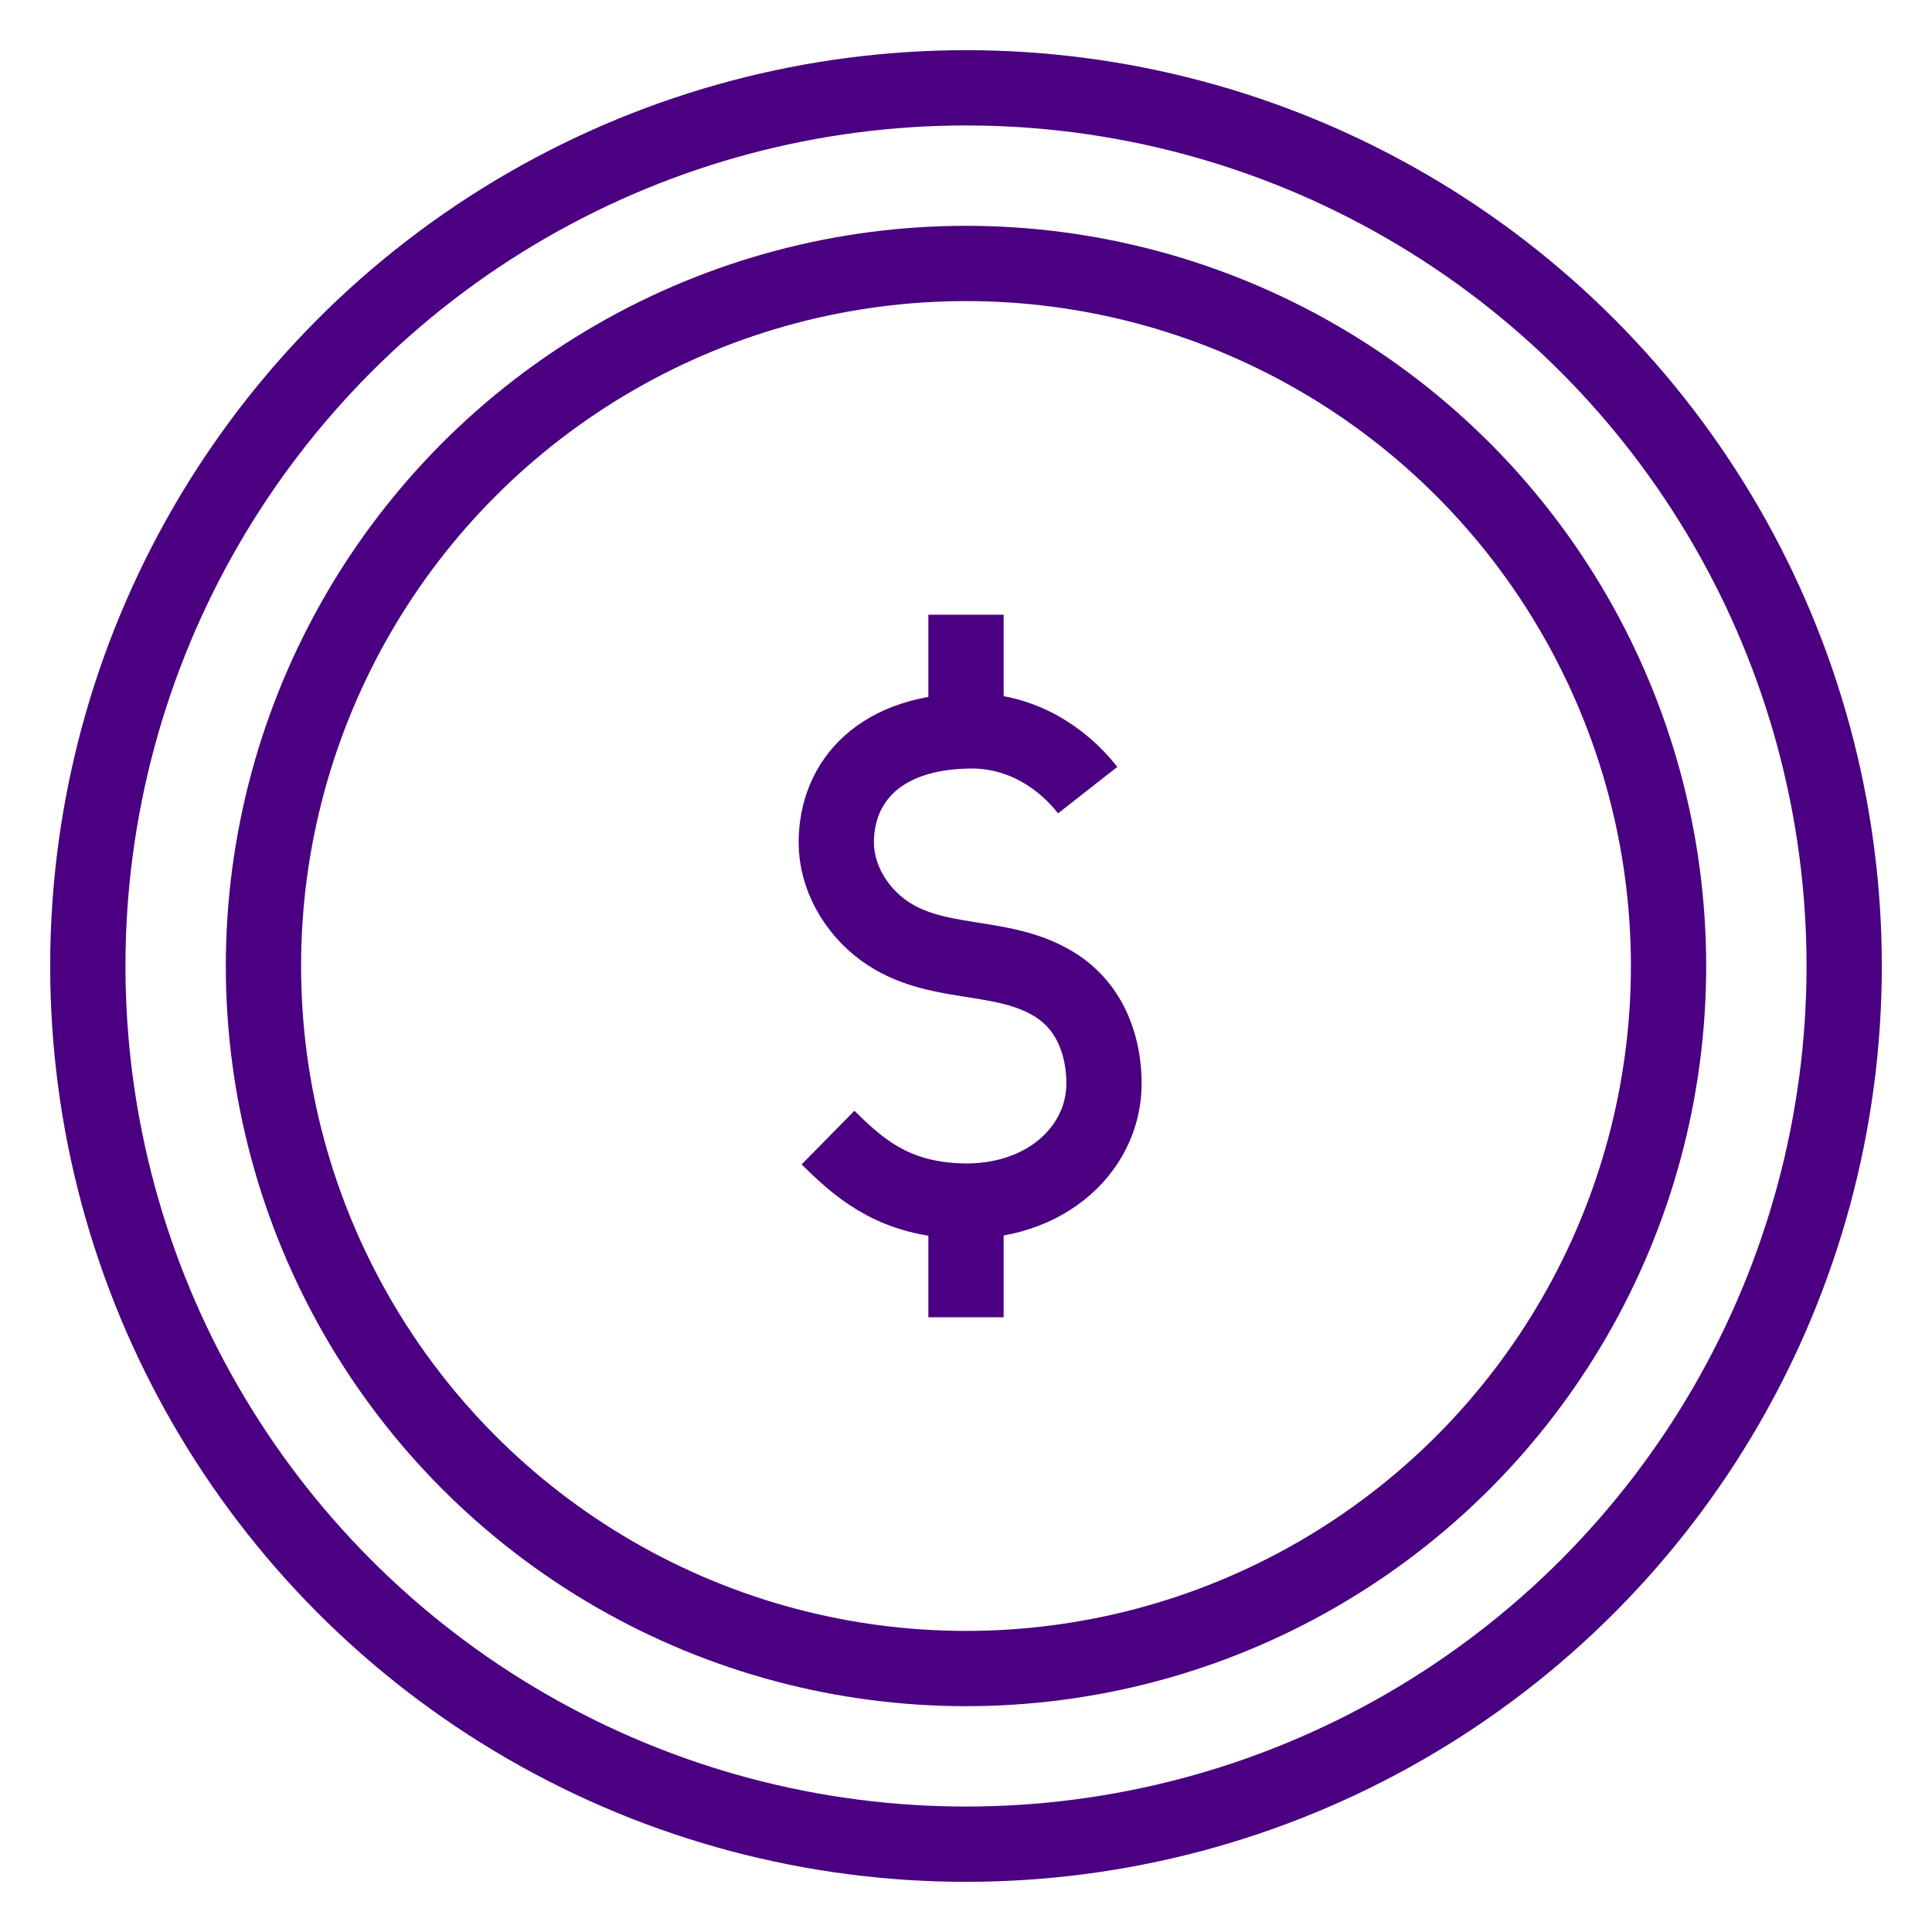
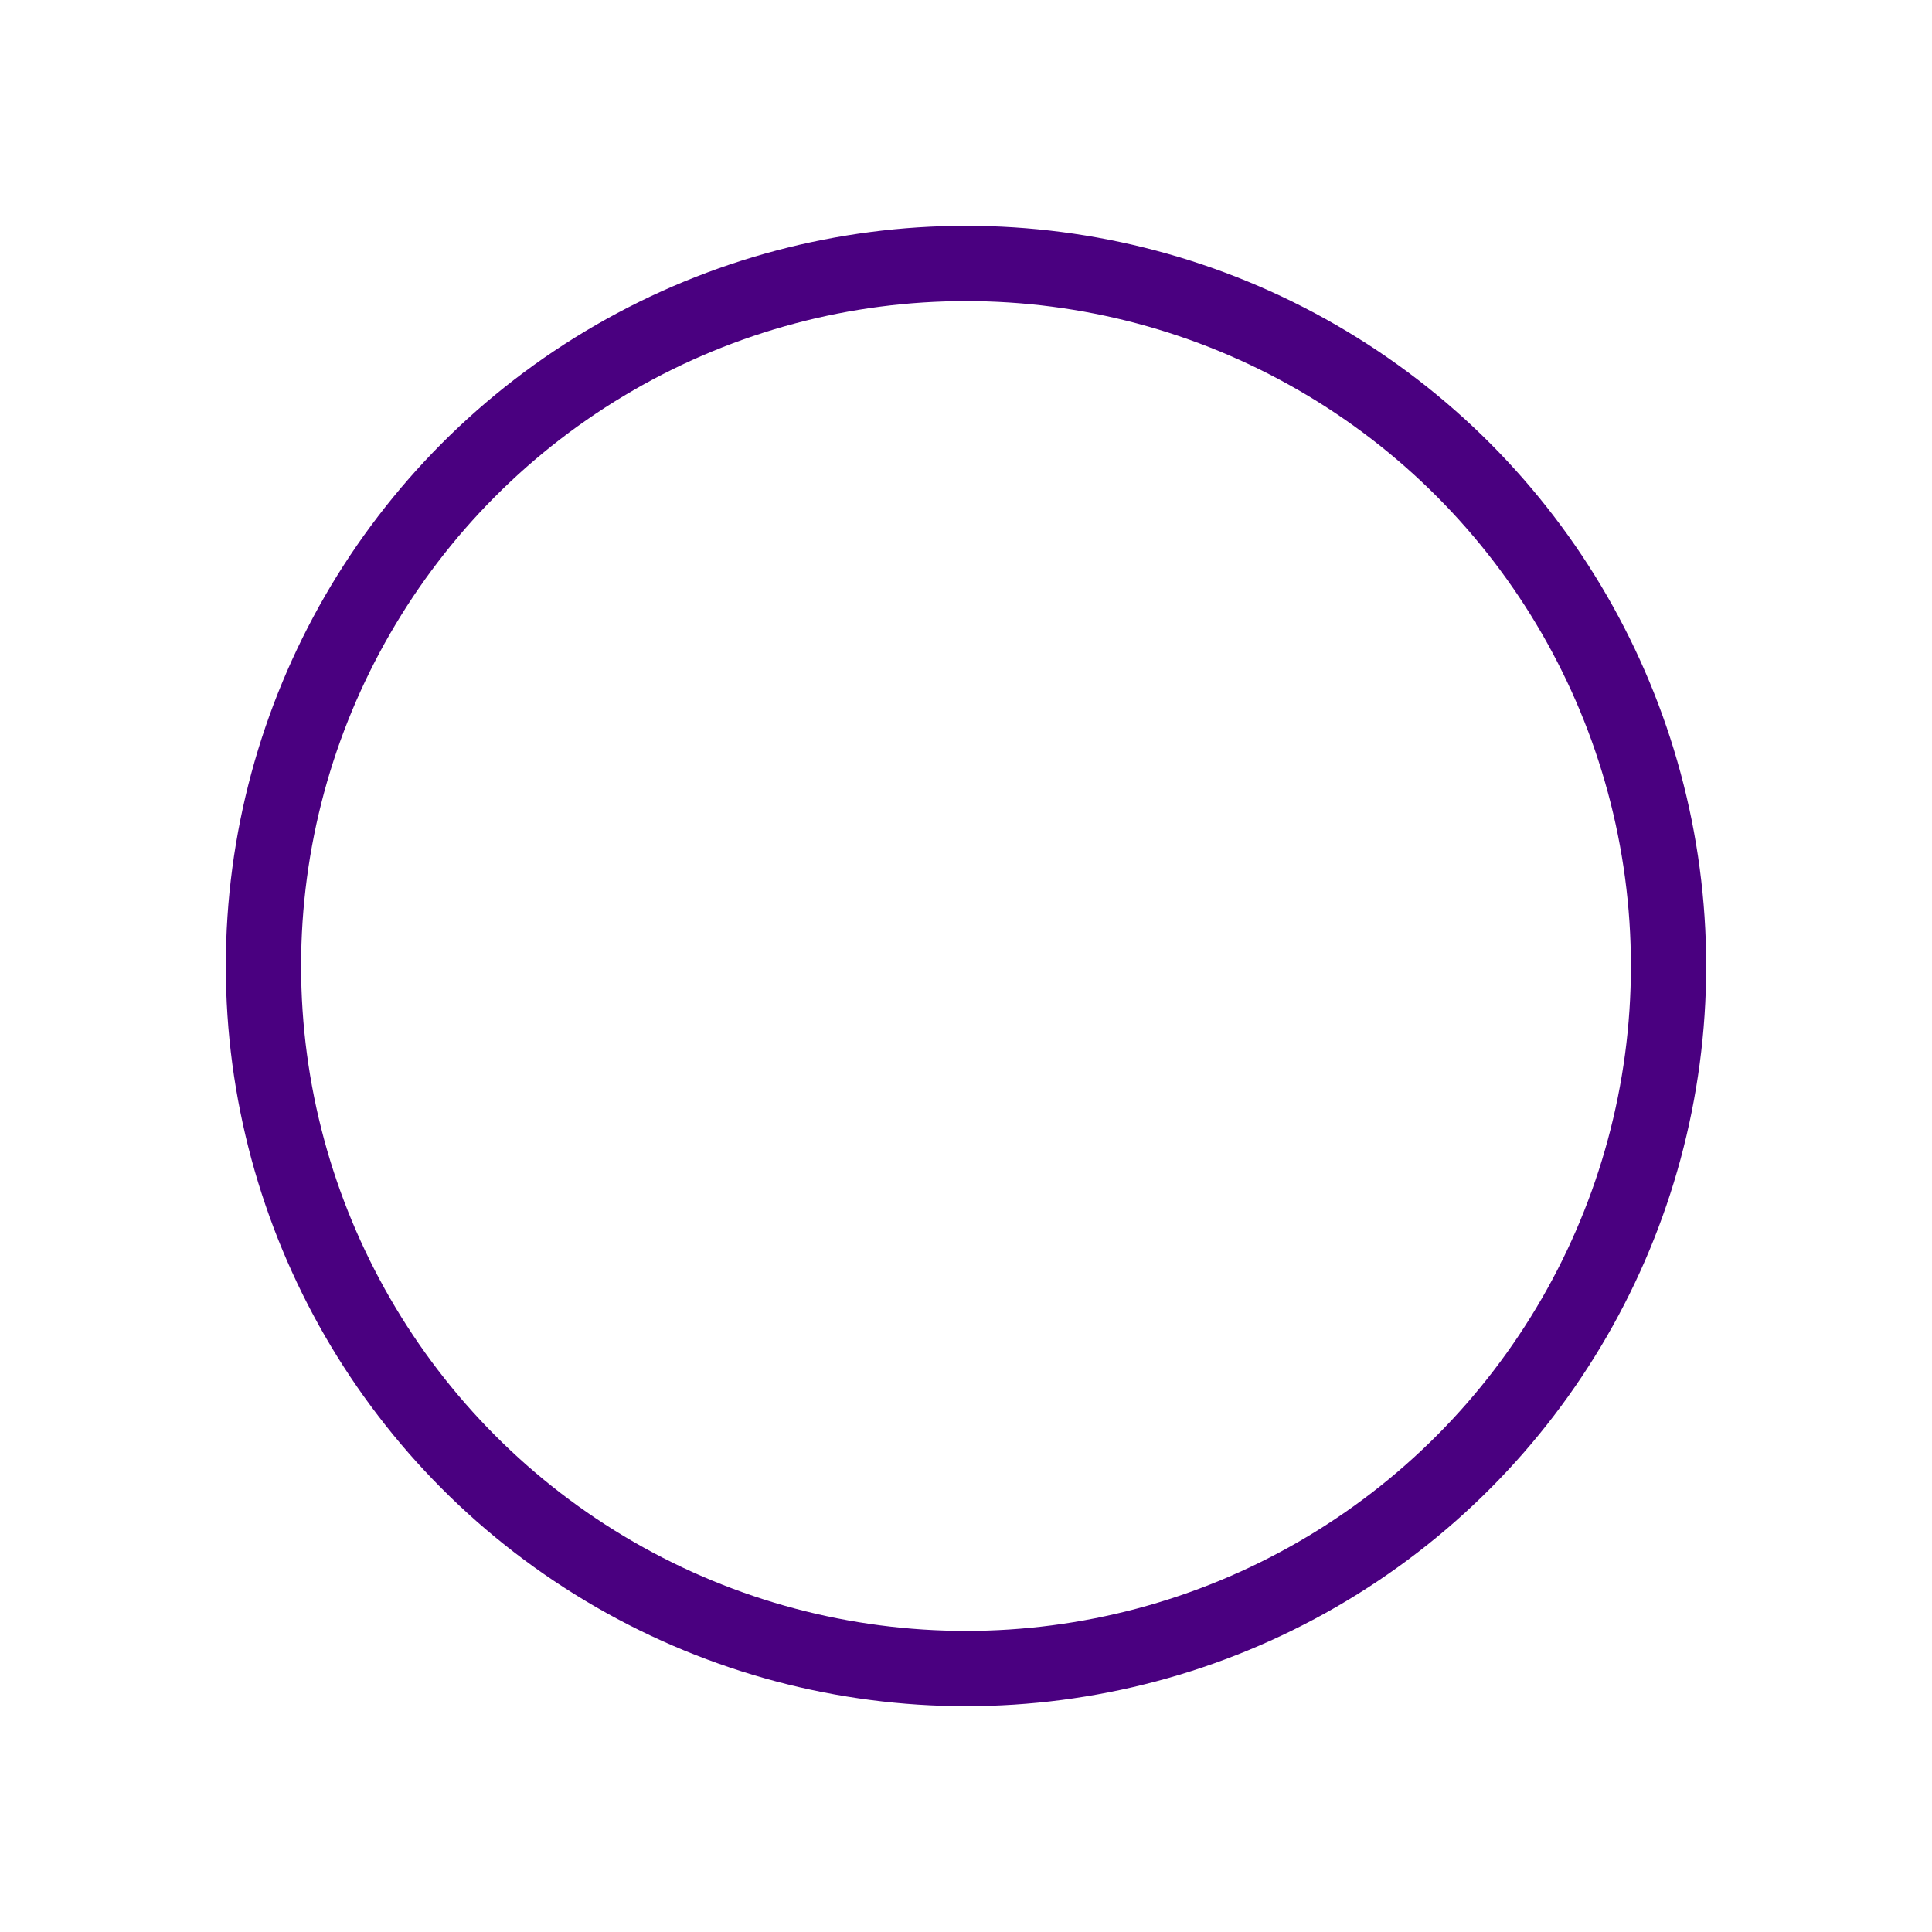
<svg xmlns="http://www.w3.org/2000/svg" version="1.1" x="0px" y="0px" viewBox="0 0 77 77" style="enable-background:new 0 0 77 77;" xml:space="preserve">
  <style type="text/css">
	.st0{fill:#212121;}
	.st1{fill:#A167FF;}
	.st2{fill:#6500AD;}
	.st3{fill:#FFFFFF;}
	.st4{fill:#1D1D1B;}
	.st5{fill:#E7E5E6;}
	.st6{fill:none;stroke:#A09A98;stroke-width:1.6;stroke-miterlimit:10;}
	.st7{fill:#DAB8FF;}
	.st8{fill:#4A0080;}
	.st9{fill:none;stroke:#4A0080;stroke-width:3;stroke-miterlimit:10;}
</style>
  <g id="bg">
</g>
  <g id="Layer_1">
    <g>
-       <line class="st9" x1="38.5" y1="29.14" x2="38.5" y2="24.5" />
-       <line class="st9" x1="38.5" y1="52.5" x2="38.5" y2="47.88" />
-       <path class="st9" d="M33,45.34c1.19,1.17,2.45,2.3,4.83,2.5C41.46,48.16,44,45.9,44,43.18c0-1.33-0.44-3.01-2-3.96    c-2.12-1.29-4.73-0.64-6.8-2.15c-1.13-0.83-1.87-2.15-1.87-3.49c0-2.46,1.77-4.45,5.41-4.45c1.93,0,3.56,1.02,4.61,2.36" />
      <g>
        <g>
          <g>
-             <circle class="st9" cx="38.5" cy="38.5" r="35" />
            <circle class="st9" cx="38.5" cy="38.5" r="28" />
          </g>
        </g>
      </g>
    </g>
  </g>
</svg>